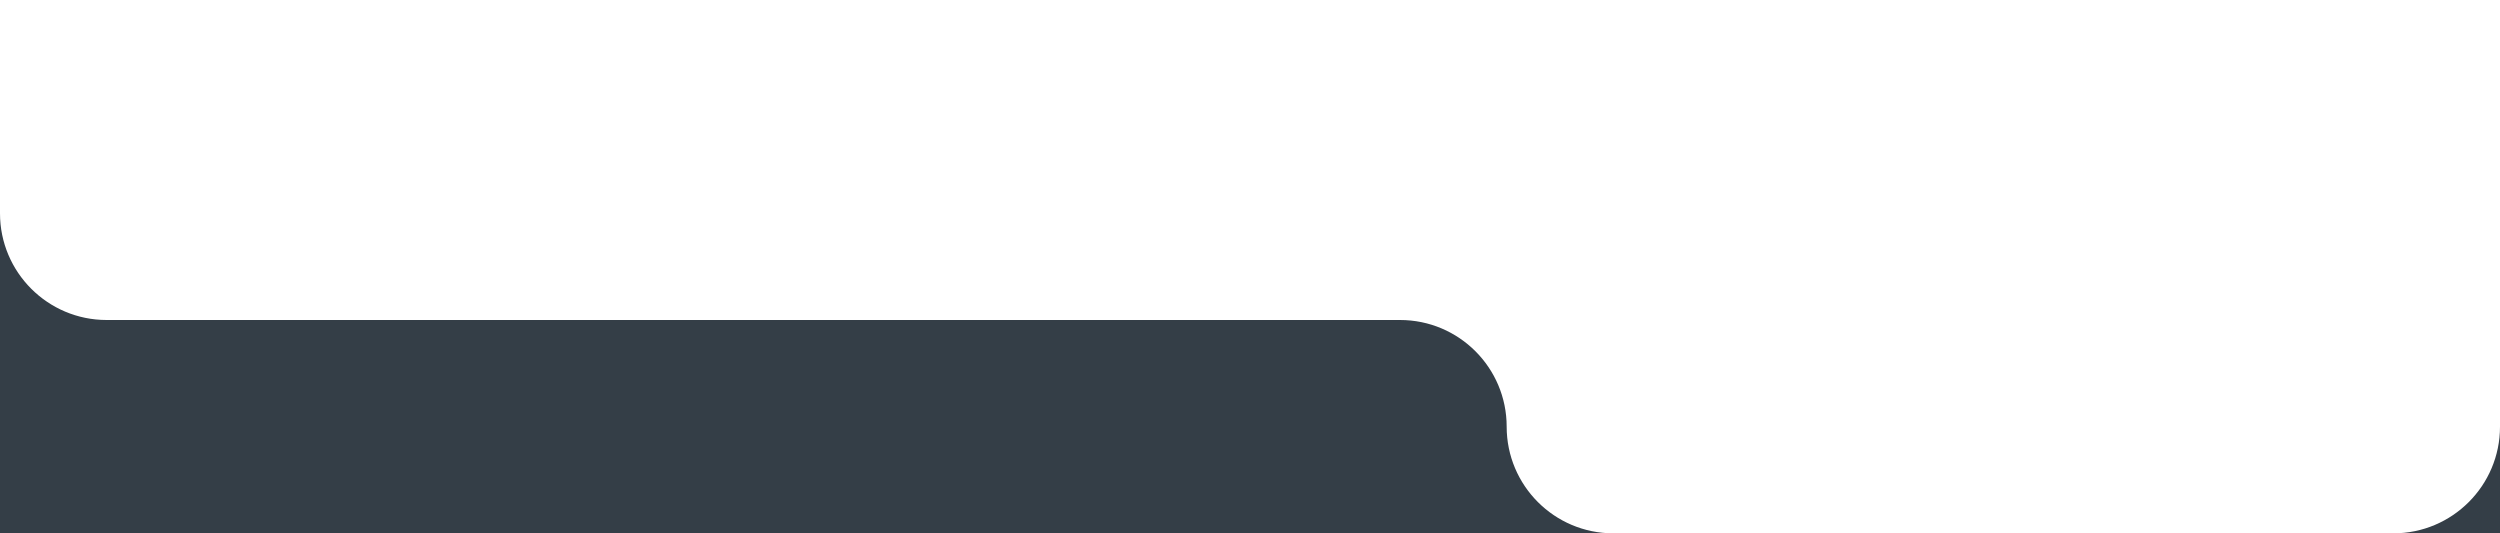
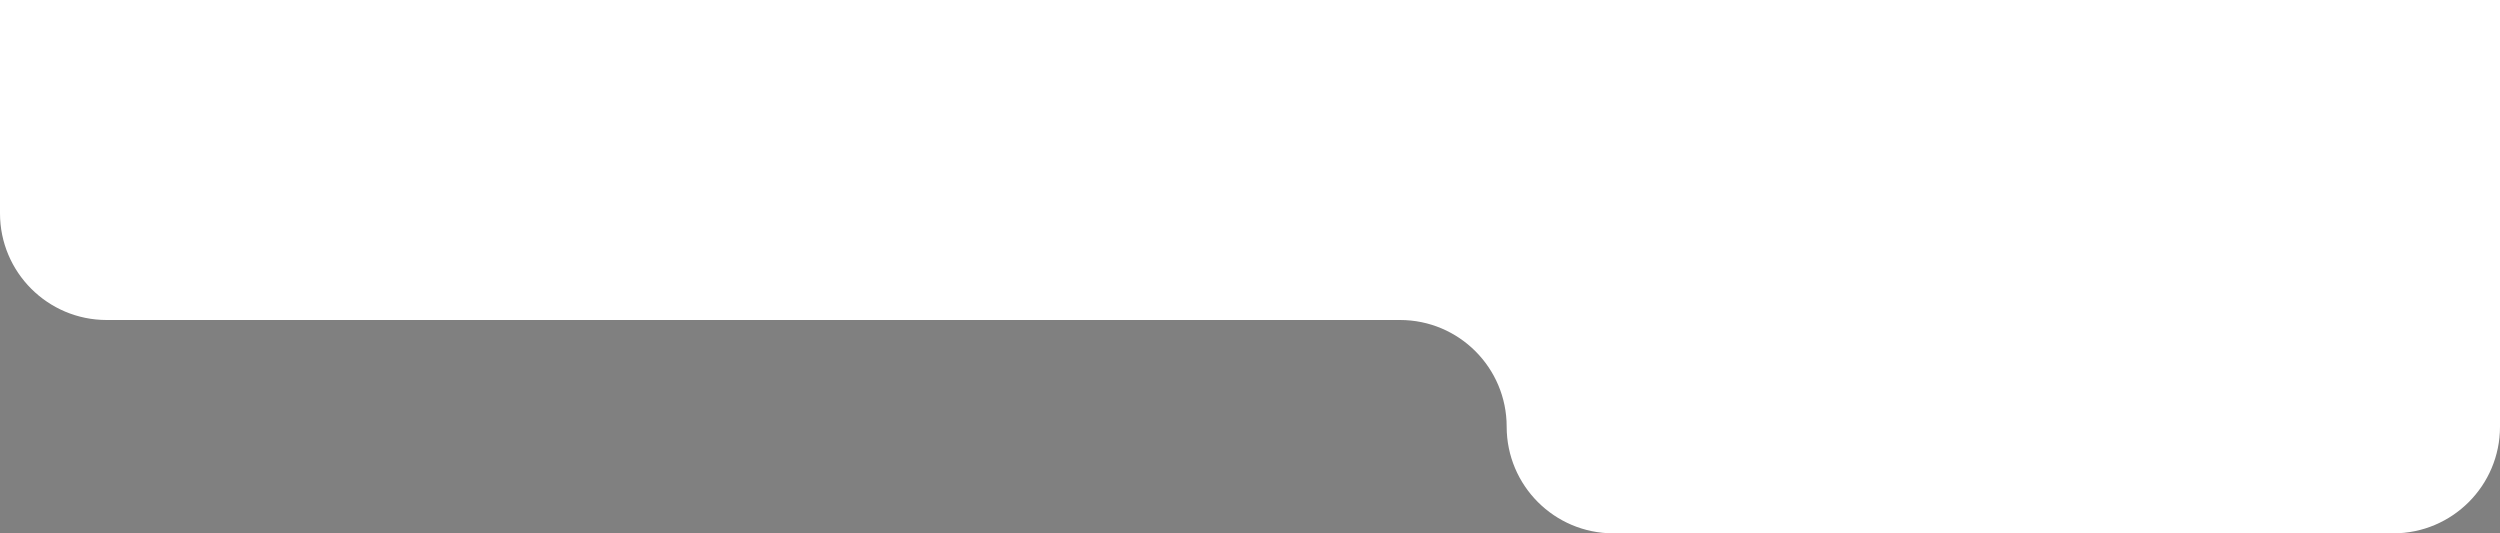
<svg xmlns="http://www.w3.org/2000/svg" width="375" height="80" viewBox="0 0 375 80" fill="none">
  <rect x="0" y="0" width="375" height="80" fill="#808080" stroke="none" />
  <g clip-path="url(#clip0_618_3085)">
-     <rect width="375" height="80" transform="matrix(-1 0 0 -1 375 80)" fill="#343E47" />
    <path fill-rule="evenodd" clip-rule="evenodd" d="M226 64C226 72.837 233.163 80 242 80L359 80C367.837 80 375 72.837 375 64V48V-25C375 -33.837 367.837 -41 359 -41L16 -41C7.163 -41 0 -33.837 0 -25V32C0 40.837 7.163 48 16 48L210 48C218.837 48 226 55.163 226 64V64Z" fill="white" />
  </g>
  <defs>
    <clipPath id="clip0_618_3085">
      <rect width="375" height="80" fill="white" transform="matrix(-1 0 0 -1 375 80)" />
    </clipPath>
  </defs>
</svg>